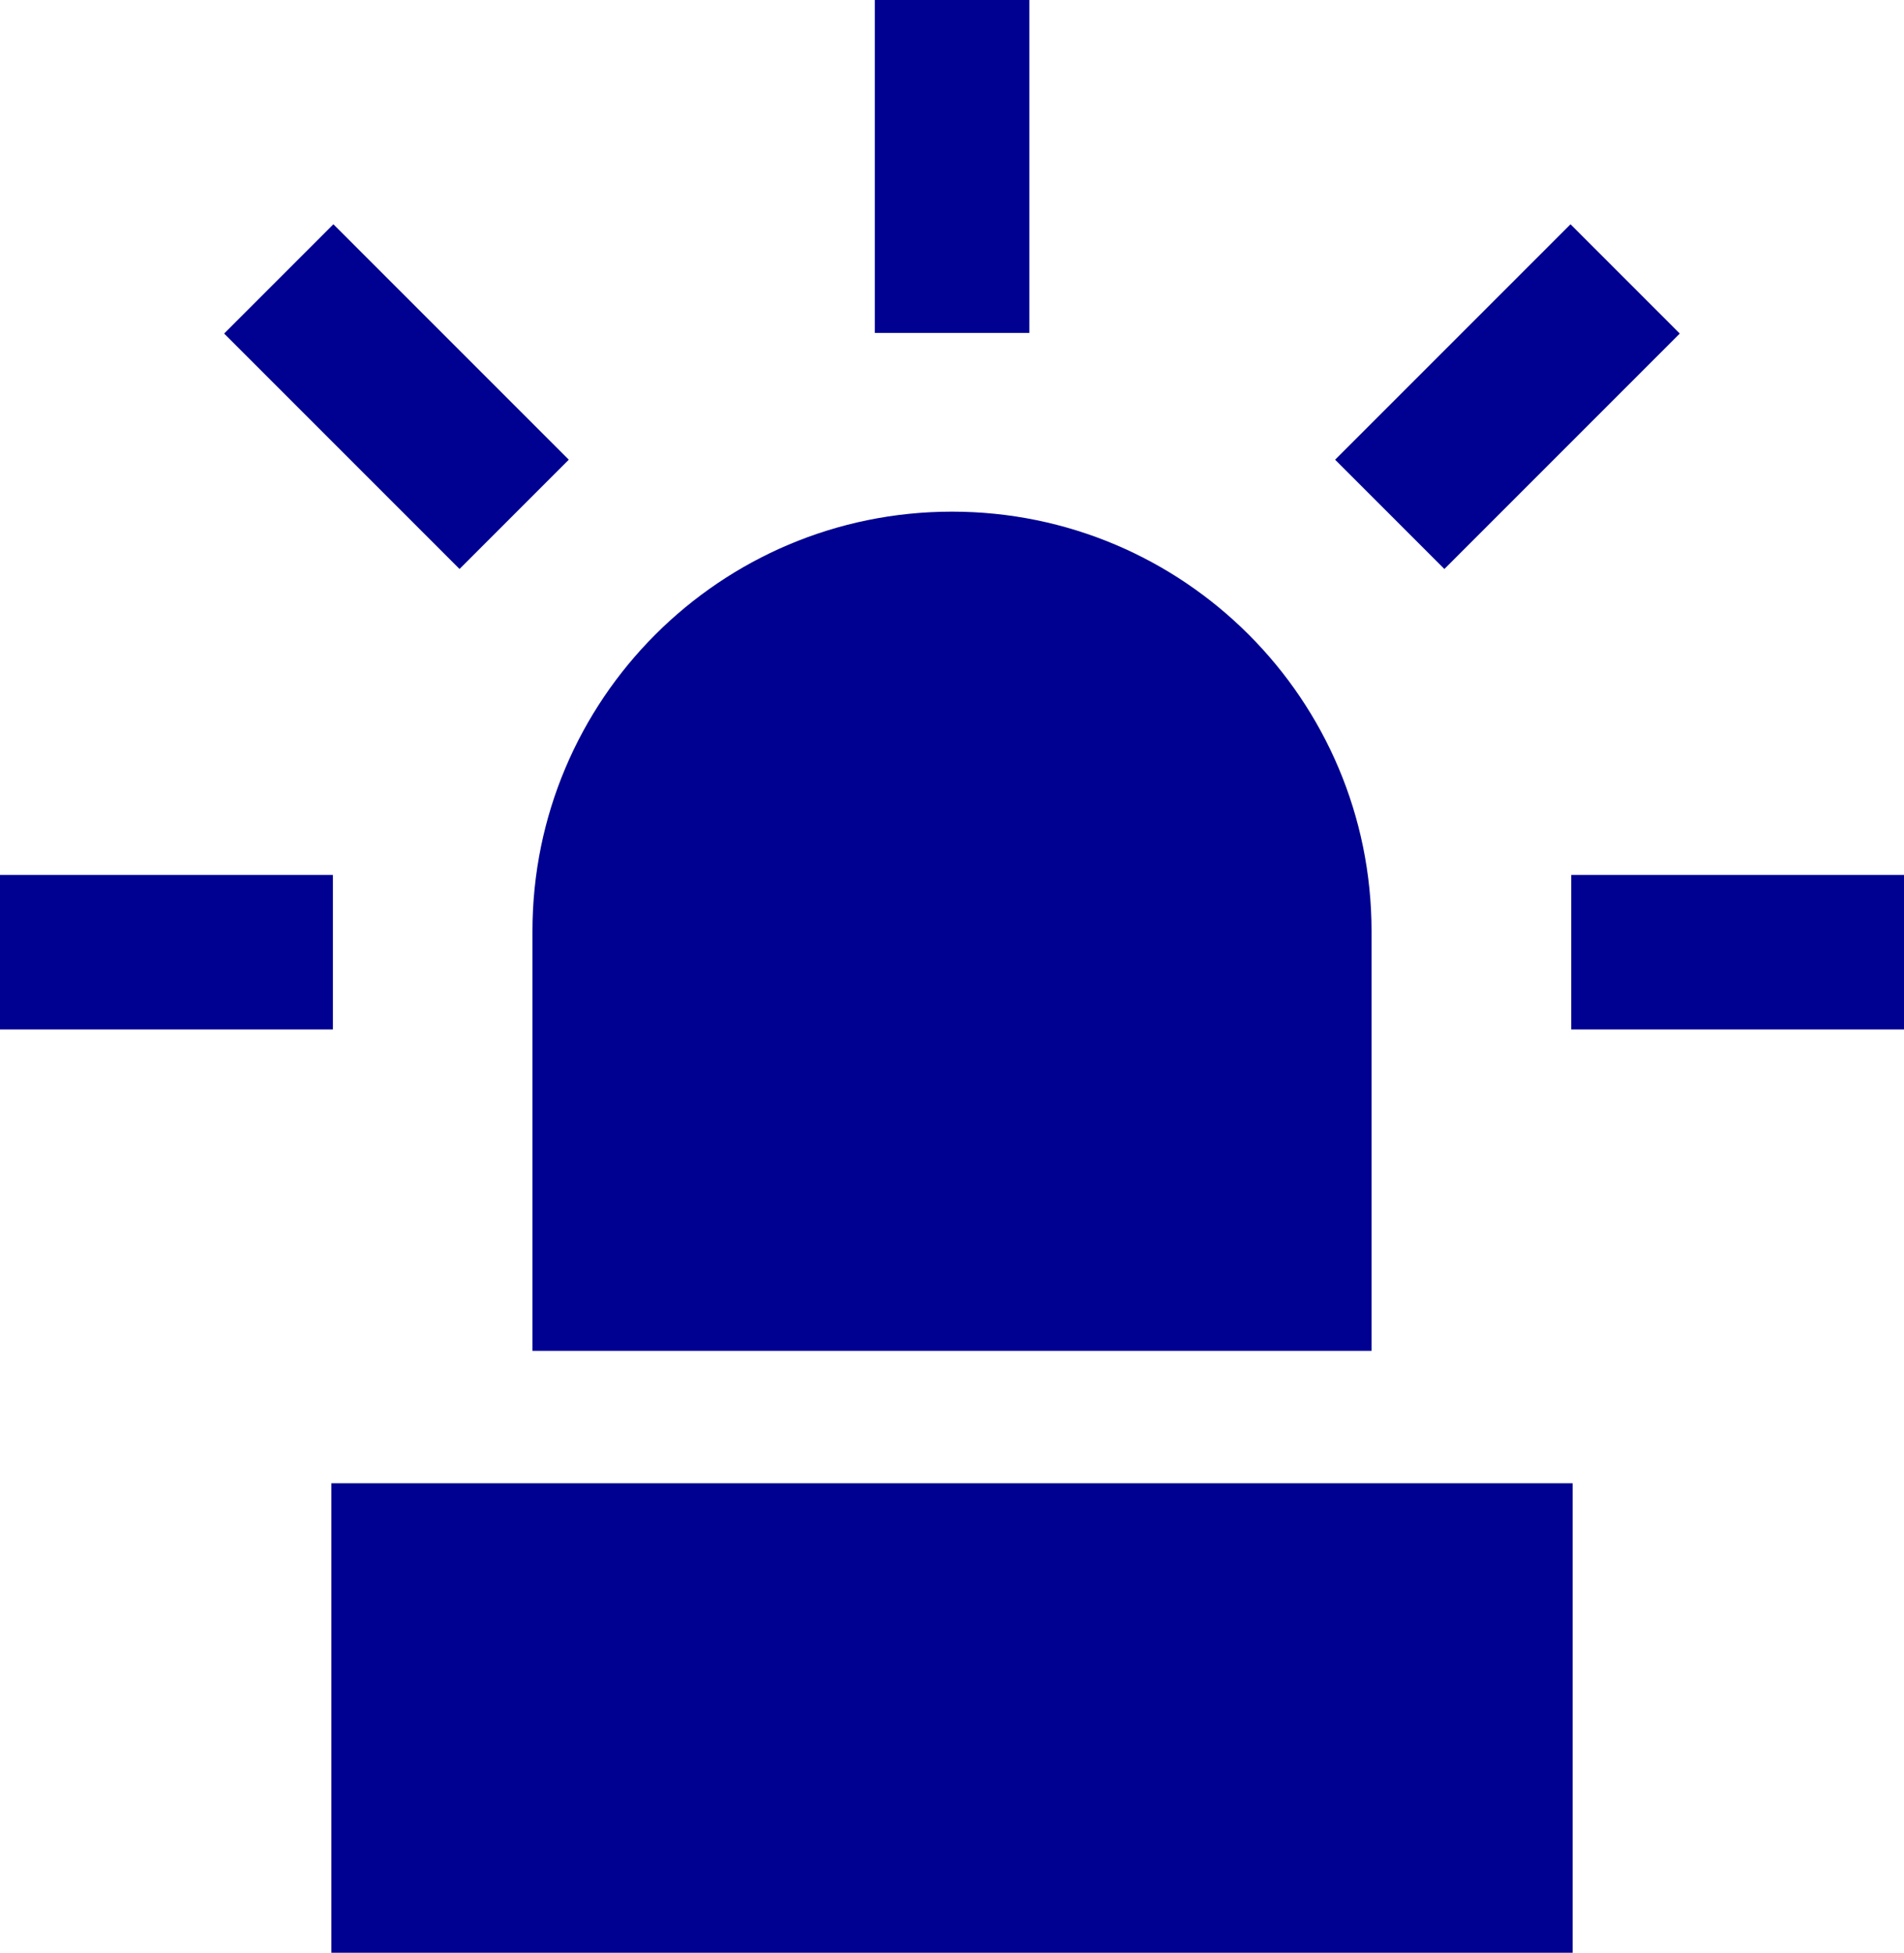
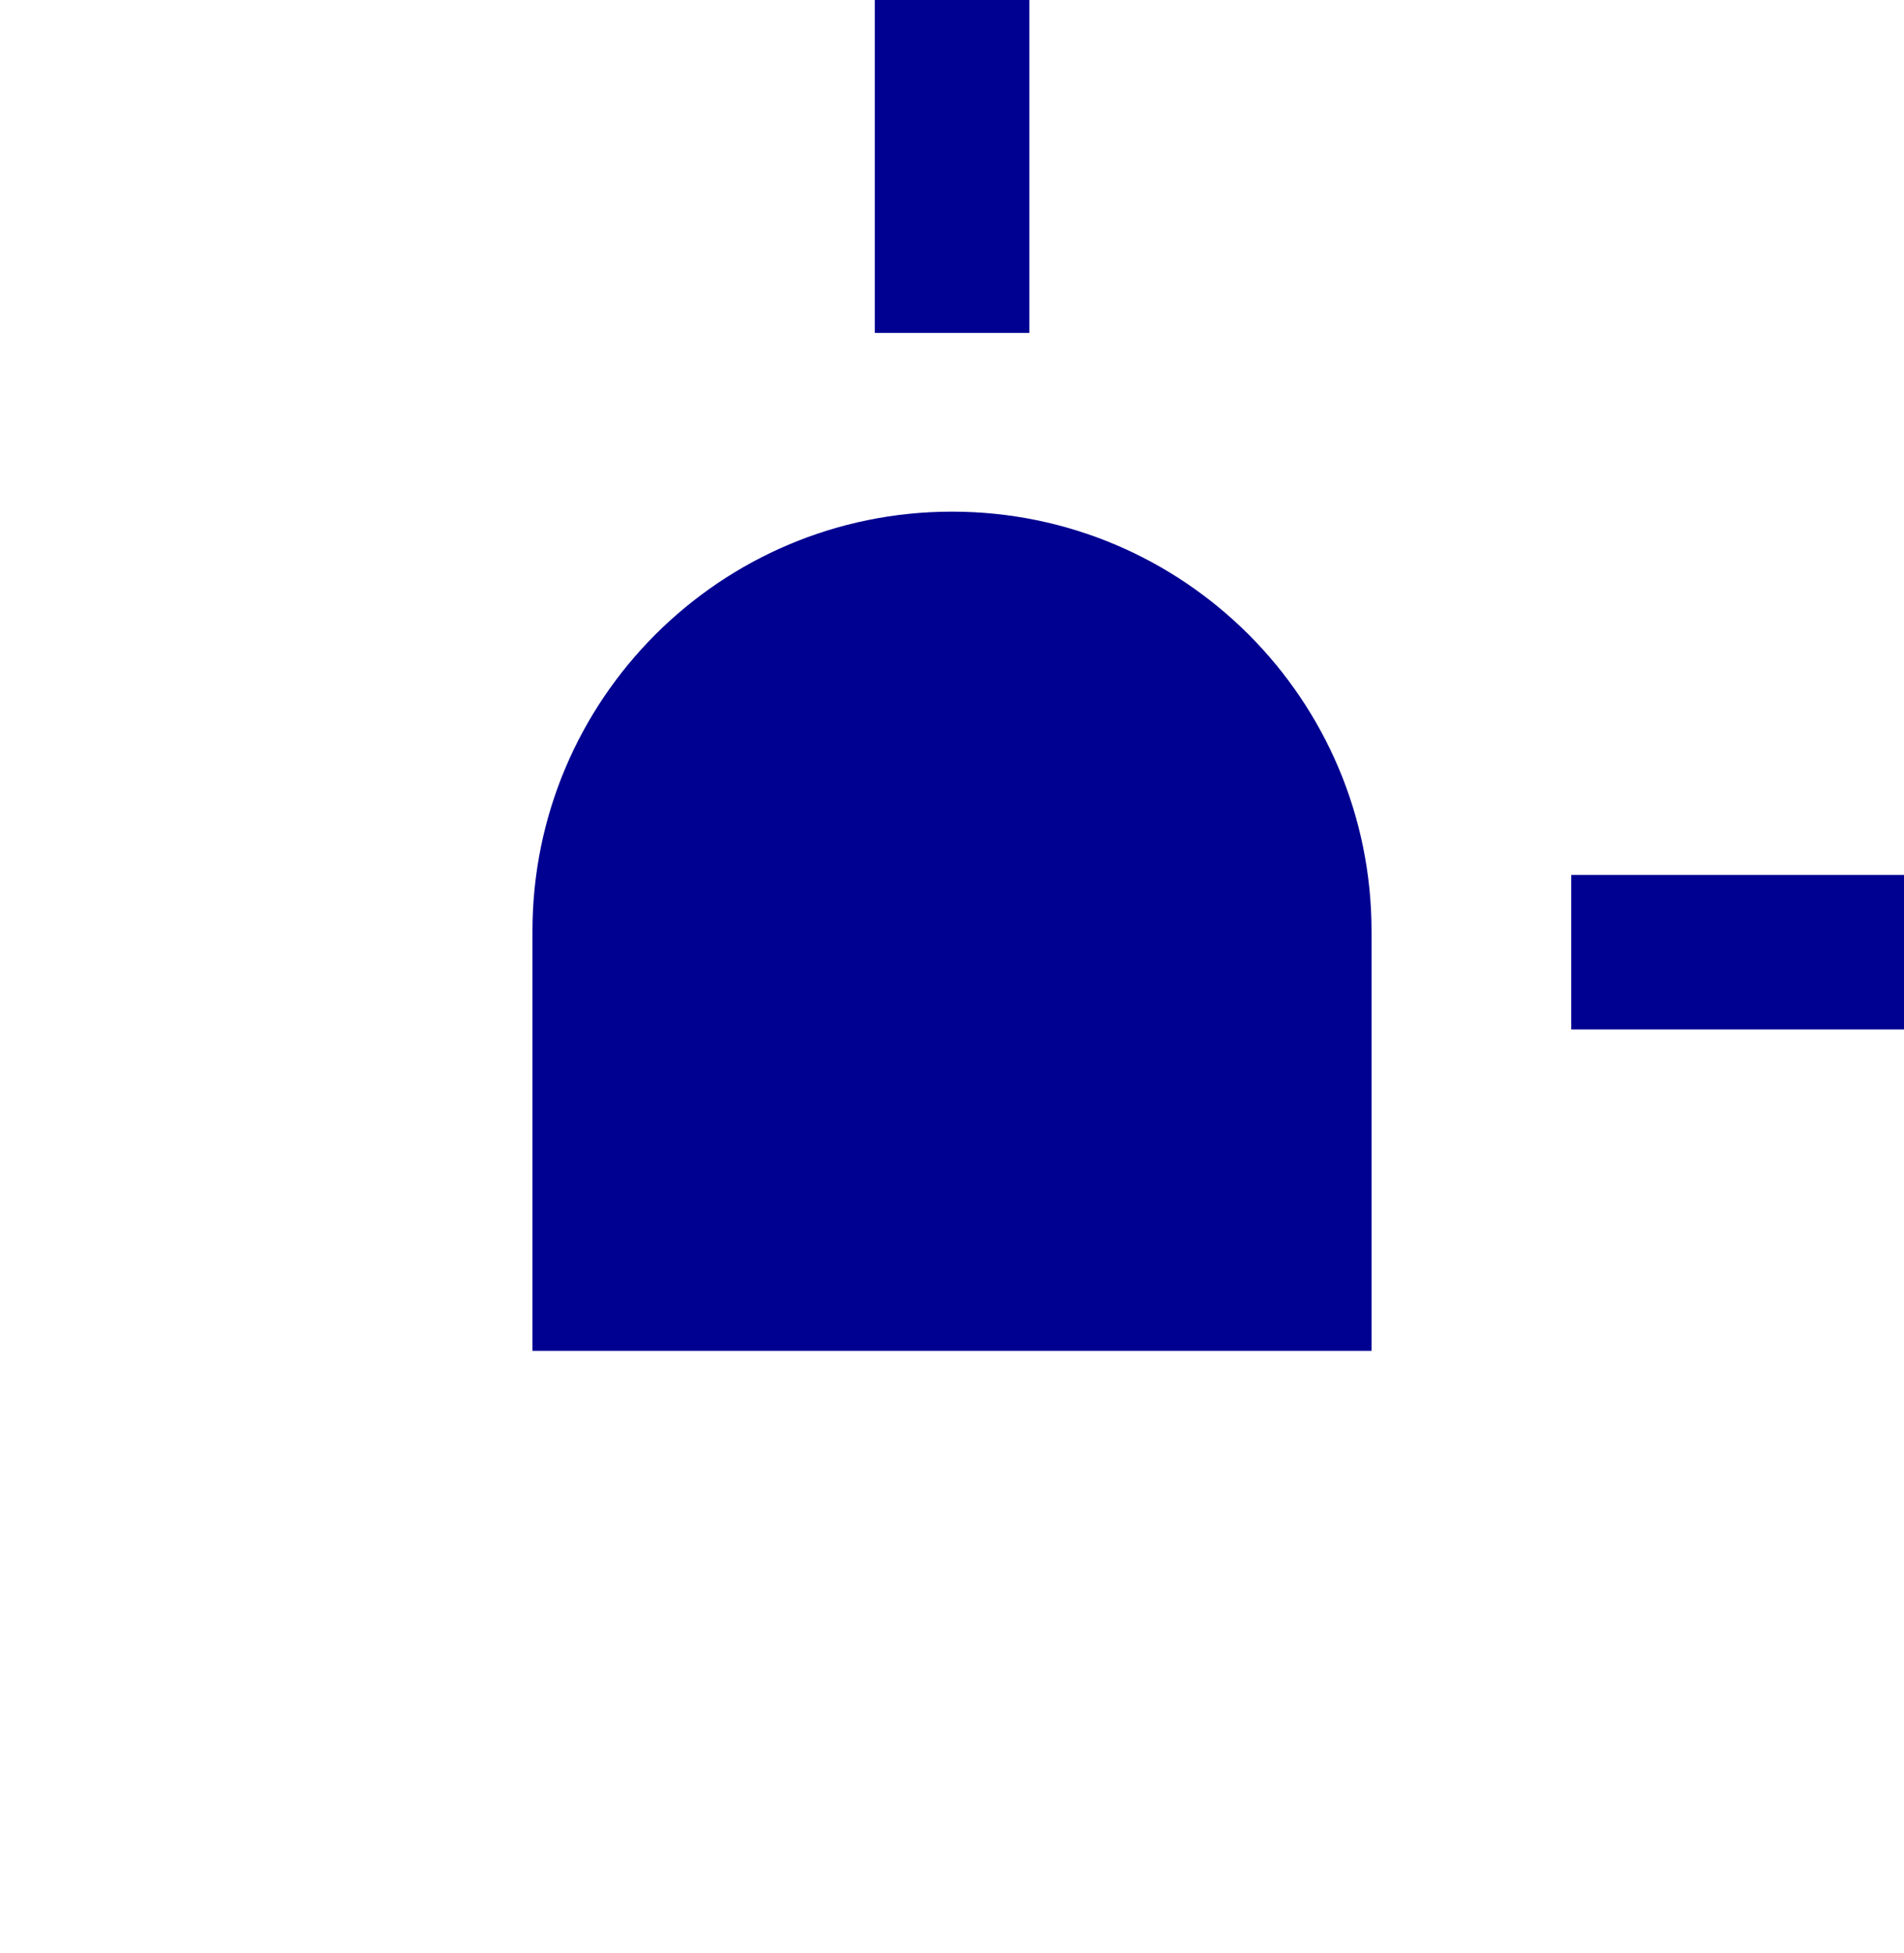
<svg xmlns="http://www.w3.org/2000/svg" id="uuid-94c99eb8-e968-4d7d-9e02-d7286460926a" viewBox="0 0 126.8 130.03">
  <defs>
    <style>.uuid-e314de5d-a616-4c47-b5b2-b69f3ba0a37f{fill:#000091;}</style>
  </defs>
  <g id="uuid-d5eb7622-1200-4a2f-93c6-3442317e416f">
    <g id="uuid-cf97bb4e-3232-44e0-8ea5-f071f2cb2c67">
      <path class="uuid-e314de5d-a616-4c47-b5b2-b69f3ba0a37f" d="m35.46,89.95h55.88v-27.94c0-15.43-12.51-27.94-27.94-27.94s-27.94,12.51-27.94,27.94v27.94Z" />
-       <rect class="uuid-e314de5d-a616-4c47-b5b2-b69f3ba0a37f" x="22.07" y="98.77" width="82.66" height="31.26" />
-       <rect class="uuid-e314de5d-a616-4c47-b5b2-b69f3ba0a37f" y="58.26" width="22.17" height="10.29" />
      <rect class="uuid-e314de5d-a616-4c47-b5b2-b69f3ba0a37f" x="104.64" y="58.26" width="22.17" height="10.29" />
      <rect class="uuid-e314de5d-a616-4c47-b5b2-b69f3ba0a37f" x="58.26" width="10.29" height="22.17" />
-       <rect class="uuid-e314de5d-a616-4c47-b5b2-b69f3ba0a37f" x="89.31" y="21.26" width="22.17" height="10.29" transform="translate(10.73 78.73) rotate(-45)" />
-       <rect class="uuid-e314de5d-a616-4c47-b5b2-b69f3ba0a37f" x="21.26" y="15.32" width="10.29" height="22.17" transform="translate(-10.94 26.41) rotate(-45)" />
    </g>
  </g>
</svg>